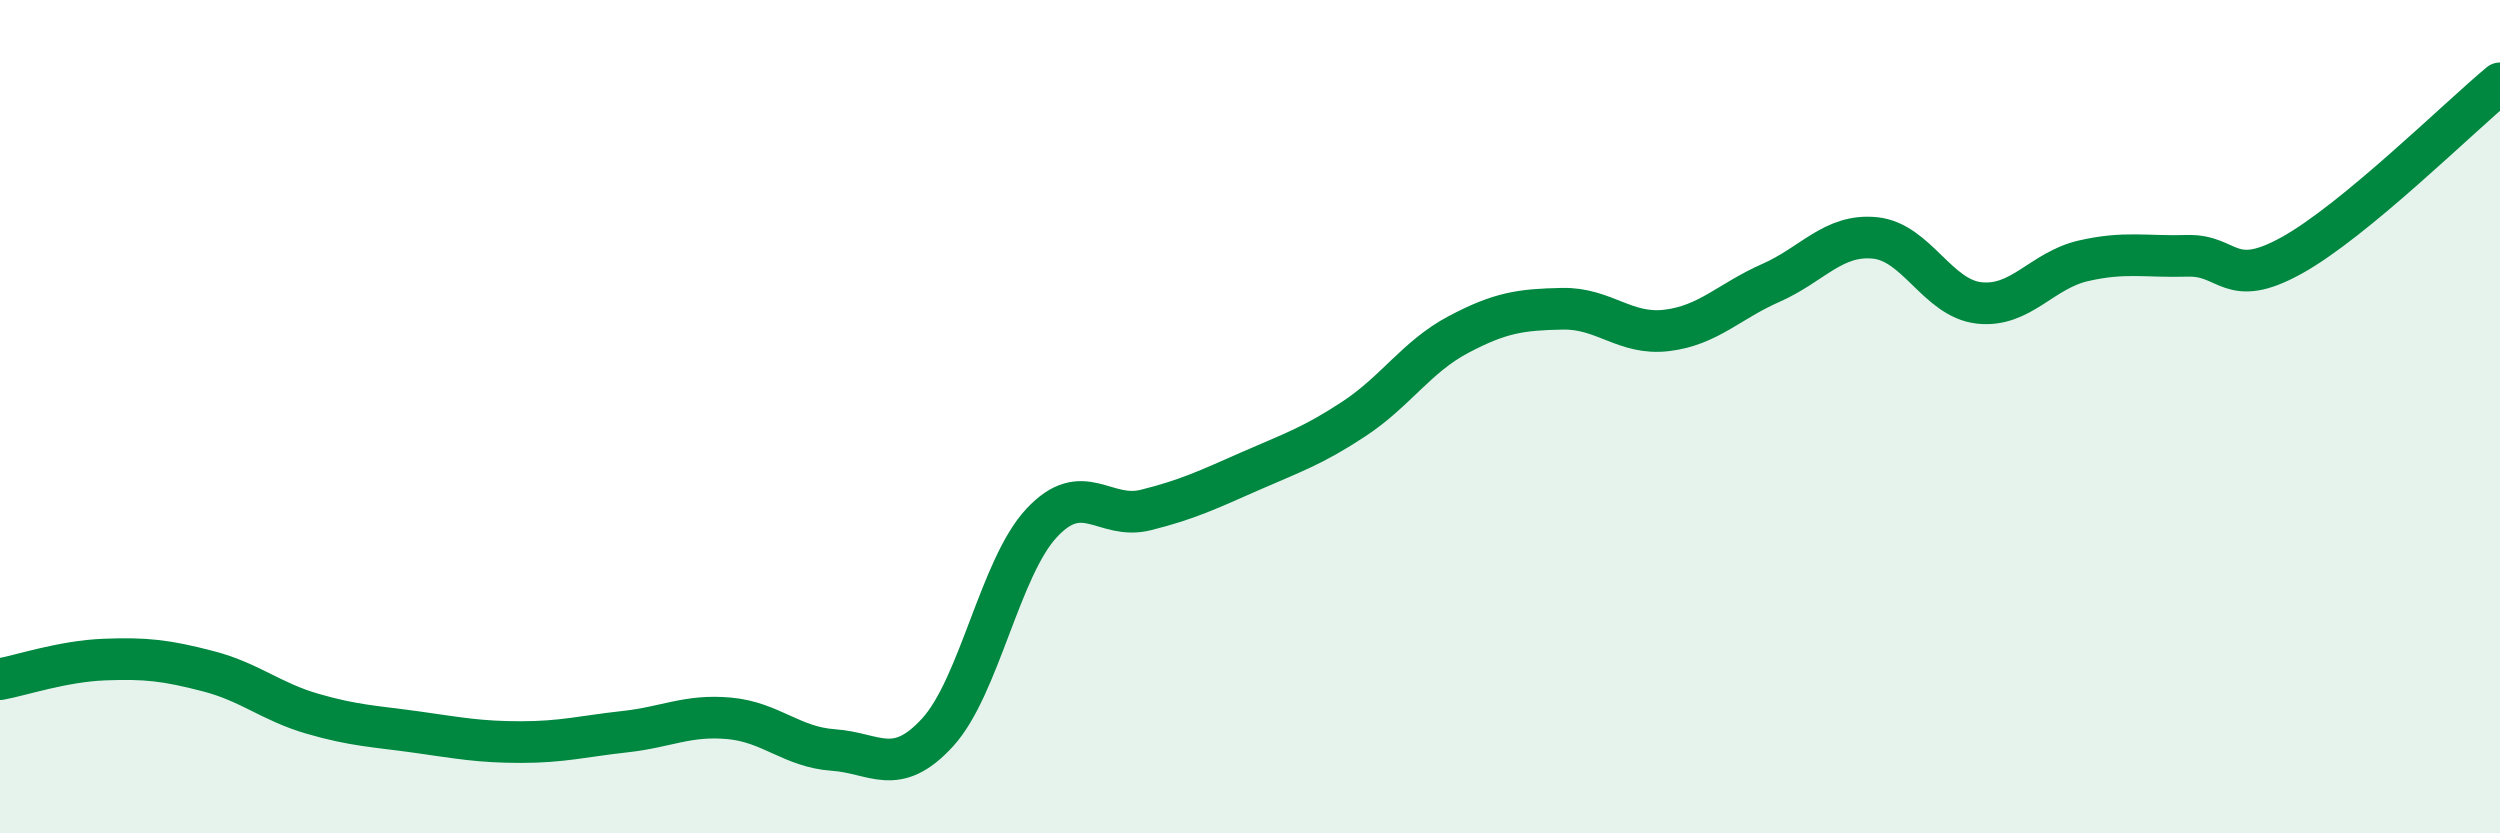
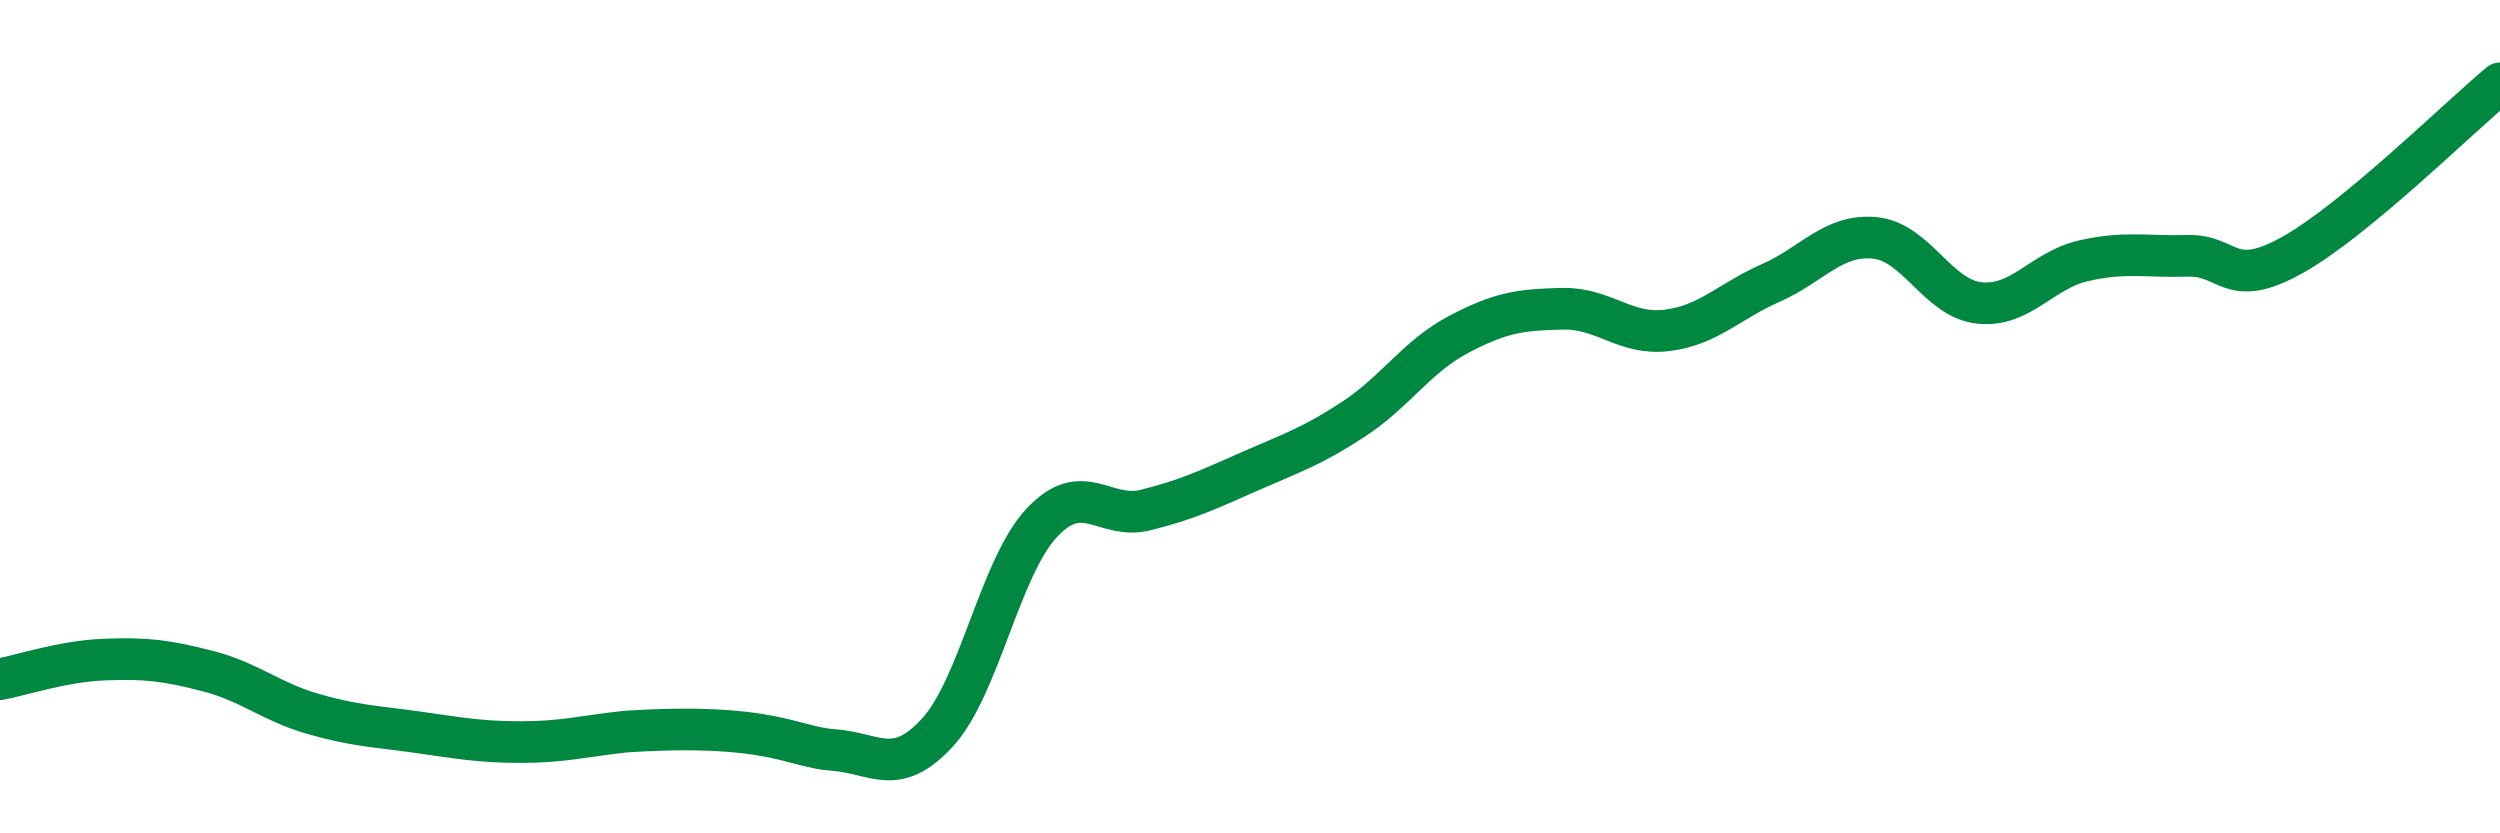
<svg xmlns="http://www.w3.org/2000/svg" width="60" height="20" viewBox="0 0 60 20">
-   <path d="M 0,16.3 C 0.5,16.21 1.5,15.87 2.5,15.83 C 3.5,15.79 4,15.85 5,16.11 C 6,16.37 6.5,16.84 7.5,17.13 C 8.5,17.42 9,17.43 10,17.57 C 11,17.71 11.5,17.81 12.5,17.81 C 13.5,17.81 14,17.67 15,17.56 C 16,17.45 16.5,17.15 17.5,17.24 C 18.5,17.33 19,17.93 20,18 C 21,18.07 21.5,18.67 22.5,17.58 C 23.5,16.49 24,13.62 25,12.55 C 26,11.48 26.5,12.49 27.5,12.24 C 28.5,11.99 29,11.75 30,11.31 C 31,10.87 31.5,10.71 32.5,10.05 C 33.5,9.39 34,8.56 35,8.03 C 36,7.5 36.5,7.43 37.5,7.41 C 38.5,7.39 39,8.05 40,7.93 C 41,7.81 41.5,7.23 42.5,6.79 C 43.5,6.35 44,5.61 45,5.71 C 46,5.81 46.5,7.16 47.5,7.27 C 48.5,7.38 49,6.49 50,6.26 C 51,6.03 51.5,6.17 52.5,6.14 C 53.5,6.11 53.5,6.96 55,6.13 C 56.5,5.3 59,2.83 60,2L60 20L0 20Z" fill="#008740" opacity="0.1" stroke-linecap="round" stroke-linejoin="round" />
-   <path d="M 0,16.3 C 0.5,16.21 1.5,15.87 2.5,15.83 C 3.5,15.79 4,15.85 5,16.11 C 6,16.37 6.5,16.84 7.5,17.13 C 8.5,17.42 9,17.43 10,17.57 C 11,17.71 11.5,17.81 12.5,17.81 C 13.5,17.81 14,17.67 15,17.56 C 16,17.45 16.5,17.15 17.5,17.24 C 18.5,17.33 19,17.93 20,18 C 21,18.07 21.5,18.67 22.5,17.58 C 23.5,16.49 24,13.62 25,12.55 C 26,11.48 26.5,12.49 27.5,12.24 C 28.5,11.99 29,11.75 30,11.31 C 31,10.87 31.5,10.71 32.5,10.05 C 33.5,9.39 34,8.56 35,8.03 C 36,7.5 36.5,7.43 37.5,7.41 C 38.5,7.39 39,8.05 40,7.93 C 41,7.81 41.5,7.23 42.5,6.79 C 43.5,6.35 44,5.61 45,5.71 C 46,5.81 46.5,7.16 47.5,7.27 C 48.5,7.38 49,6.49 50,6.26 C 51,6.03 51.5,6.17 52.5,6.14 C 53.5,6.11 53.5,6.96 55,6.13 C 56.5,5.3 59,2.83 60,2" stroke="#008740" stroke-width="1" fill="none" stroke-linecap="round" stroke-linejoin="round" />
+   <path d="M 0,16.3 C 0.5,16.21 1.5,15.87 2.5,15.83 C 3.5,15.79 4,15.85 5,16.11 C 6,16.37 6.5,16.84 7.5,17.13 C 8.5,17.42 9,17.43 10,17.57 C 11,17.71 11.5,17.81 12.5,17.81 C 13.5,17.81 14,17.67 15,17.56 C 18.5,17.33 19,17.93 20,18 C 21,18.07 21.5,18.67 22.5,17.58 C 23.5,16.49 24,13.62 25,12.55 C 26,11.48 26.5,12.49 27.5,12.24 C 28.5,11.99 29,11.75 30,11.31 C 31,10.87 31.5,10.71 32.5,10.05 C 33.5,9.39 34,8.56 35,8.03 C 36,7.5 36.5,7.43 37.5,7.41 C 38.5,7.39 39,8.05 40,7.93 C 41,7.81 41.5,7.23 42.5,6.79 C 43.5,6.35 44,5.61 45,5.71 C 46,5.81 46.5,7.16 47.5,7.27 C 48.5,7.38 49,6.49 50,6.26 C 51,6.03 51.5,6.17 52.5,6.14 C 53.5,6.11 53.5,6.96 55,6.13 C 56.5,5.3 59,2.83 60,2" stroke="#008740" stroke-width="1" fill="none" stroke-linecap="round" stroke-linejoin="round" />
</svg>